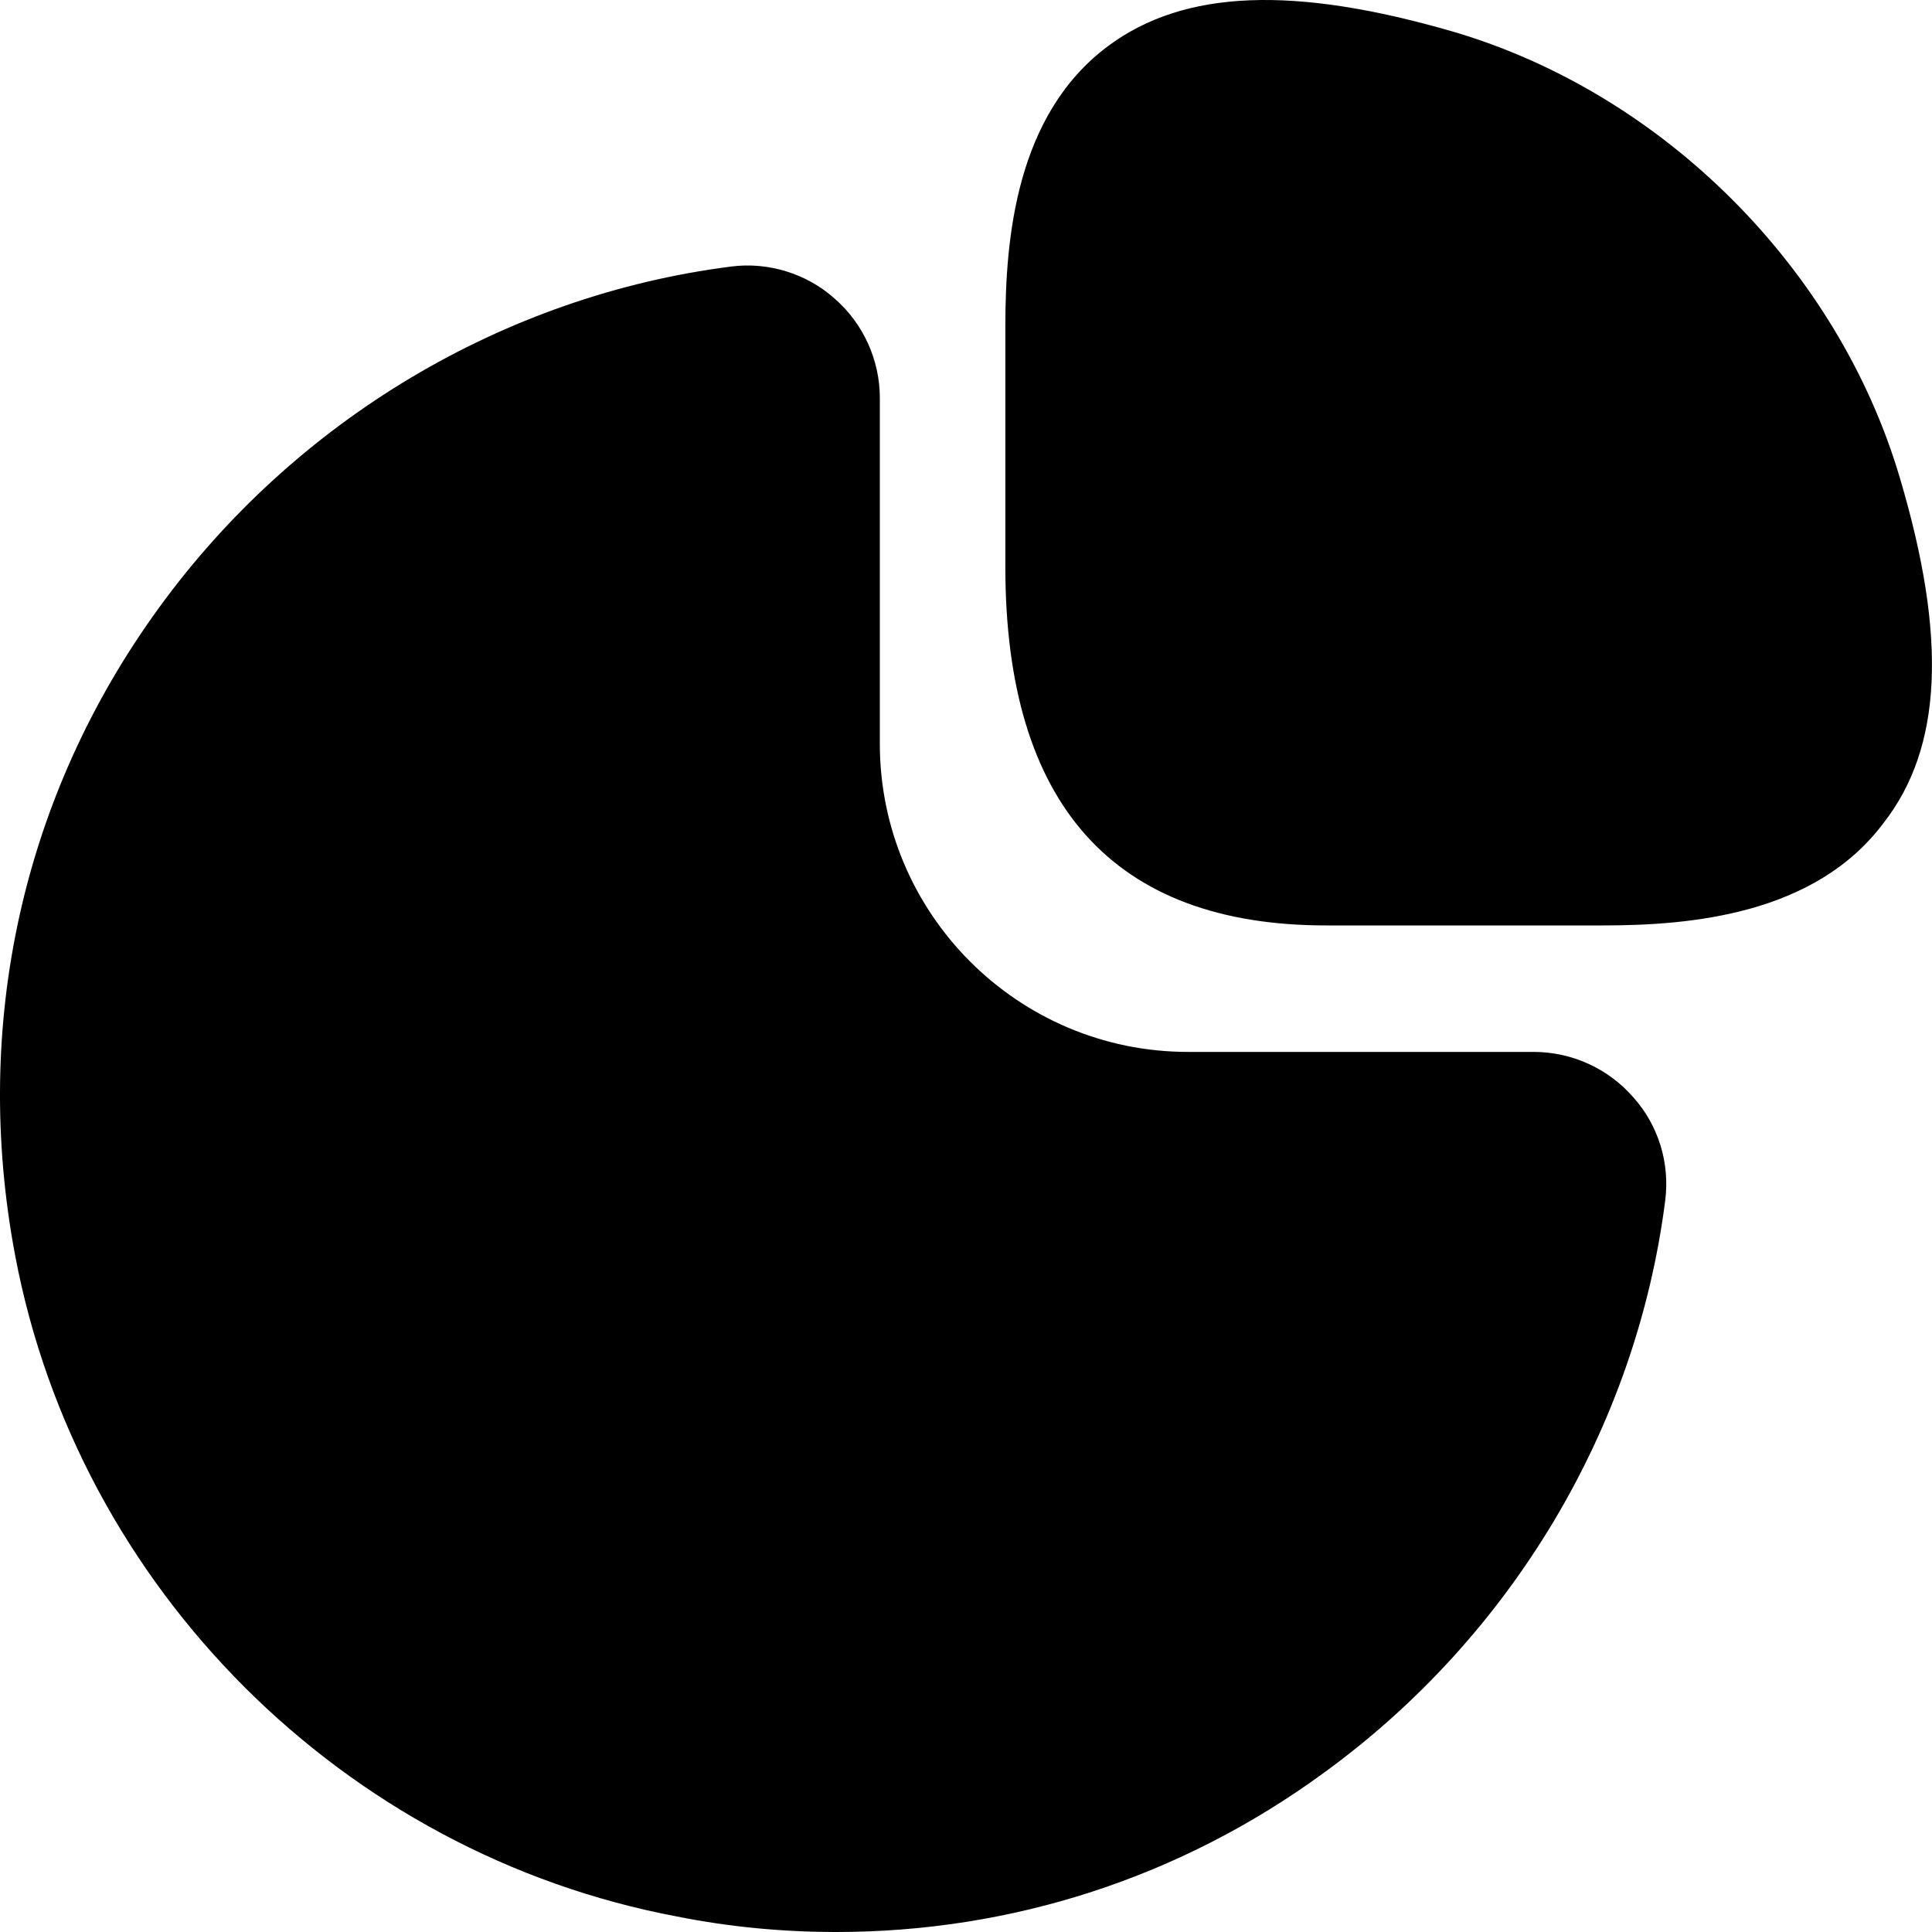
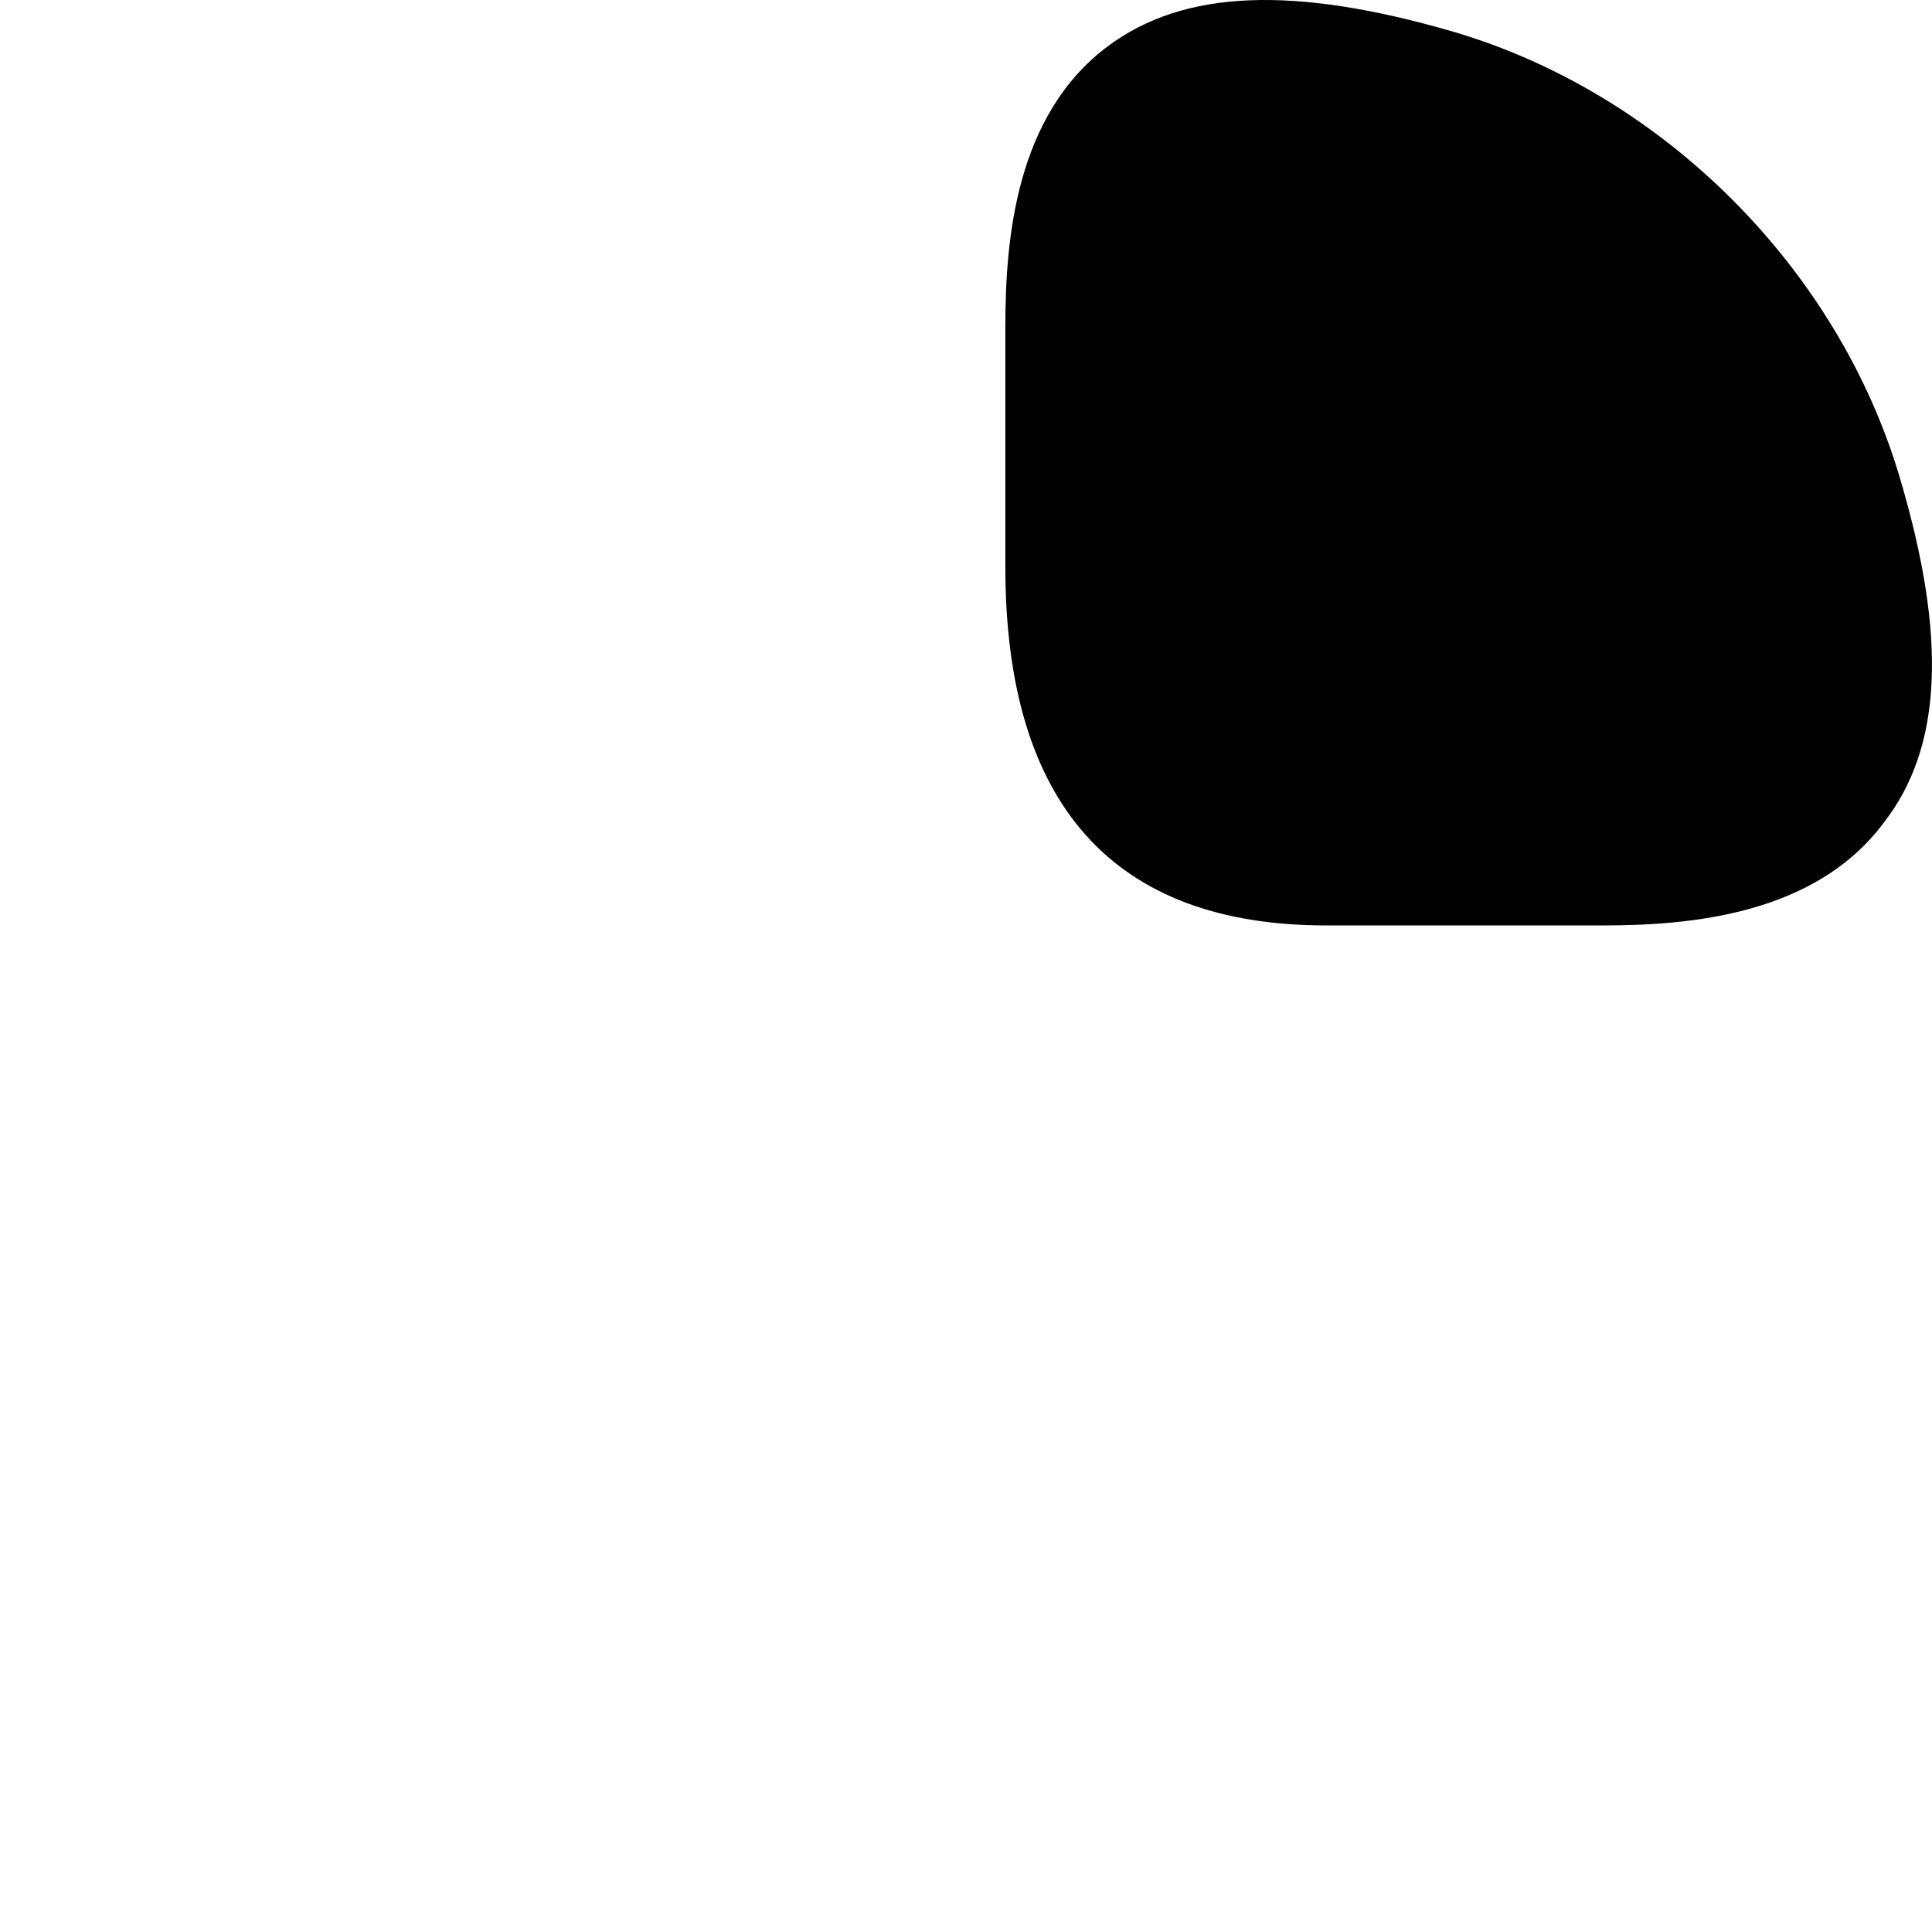
<svg xmlns="http://www.w3.org/2000/svg" width="30" height="30" viewBox="0 0 30 30" fill="none">
  <path d="M29.502 7.424C28.542 4.169 25.827 1.454 22.572 0.494C20.096 -0.226 18.386 -0.166 17.201 0.719C15.776 1.784 15.611 3.704 15.611 5.069V8.804C15.611 12.495 17.291 14.37 20.591 14.37H24.897C26.247 14.37 28.182 14.204 29.247 12.78C30.162 11.61 30.237 9.899 29.502 7.424Z" fill="black" />
-   <path d="M25.362 17.039C24.972 16.589 24.402 16.334 23.817 16.334H18.447C15.807 16.334 13.662 14.189 13.662 11.549V6.179C13.662 5.594 13.407 5.024 12.957 4.634C12.521 4.244 11.921 4.064 11.351 4.139C7.826 4.589 4.586 6.524 2.471 9.434C0.341 12.359 -0.439 15.929 0.236 19.499C1.211 24.659 5.336 28.785 10.511 29.759C11.336 29.924 12.162 30 12.987 30C15.702 30 18.327 29.16 20.562 27.524C23.472 25.409 25.407 22.169 25.857 18.644C25.932 18.059 25.752 17.474 25.362 17.039Z" fill="black" />
</svg>